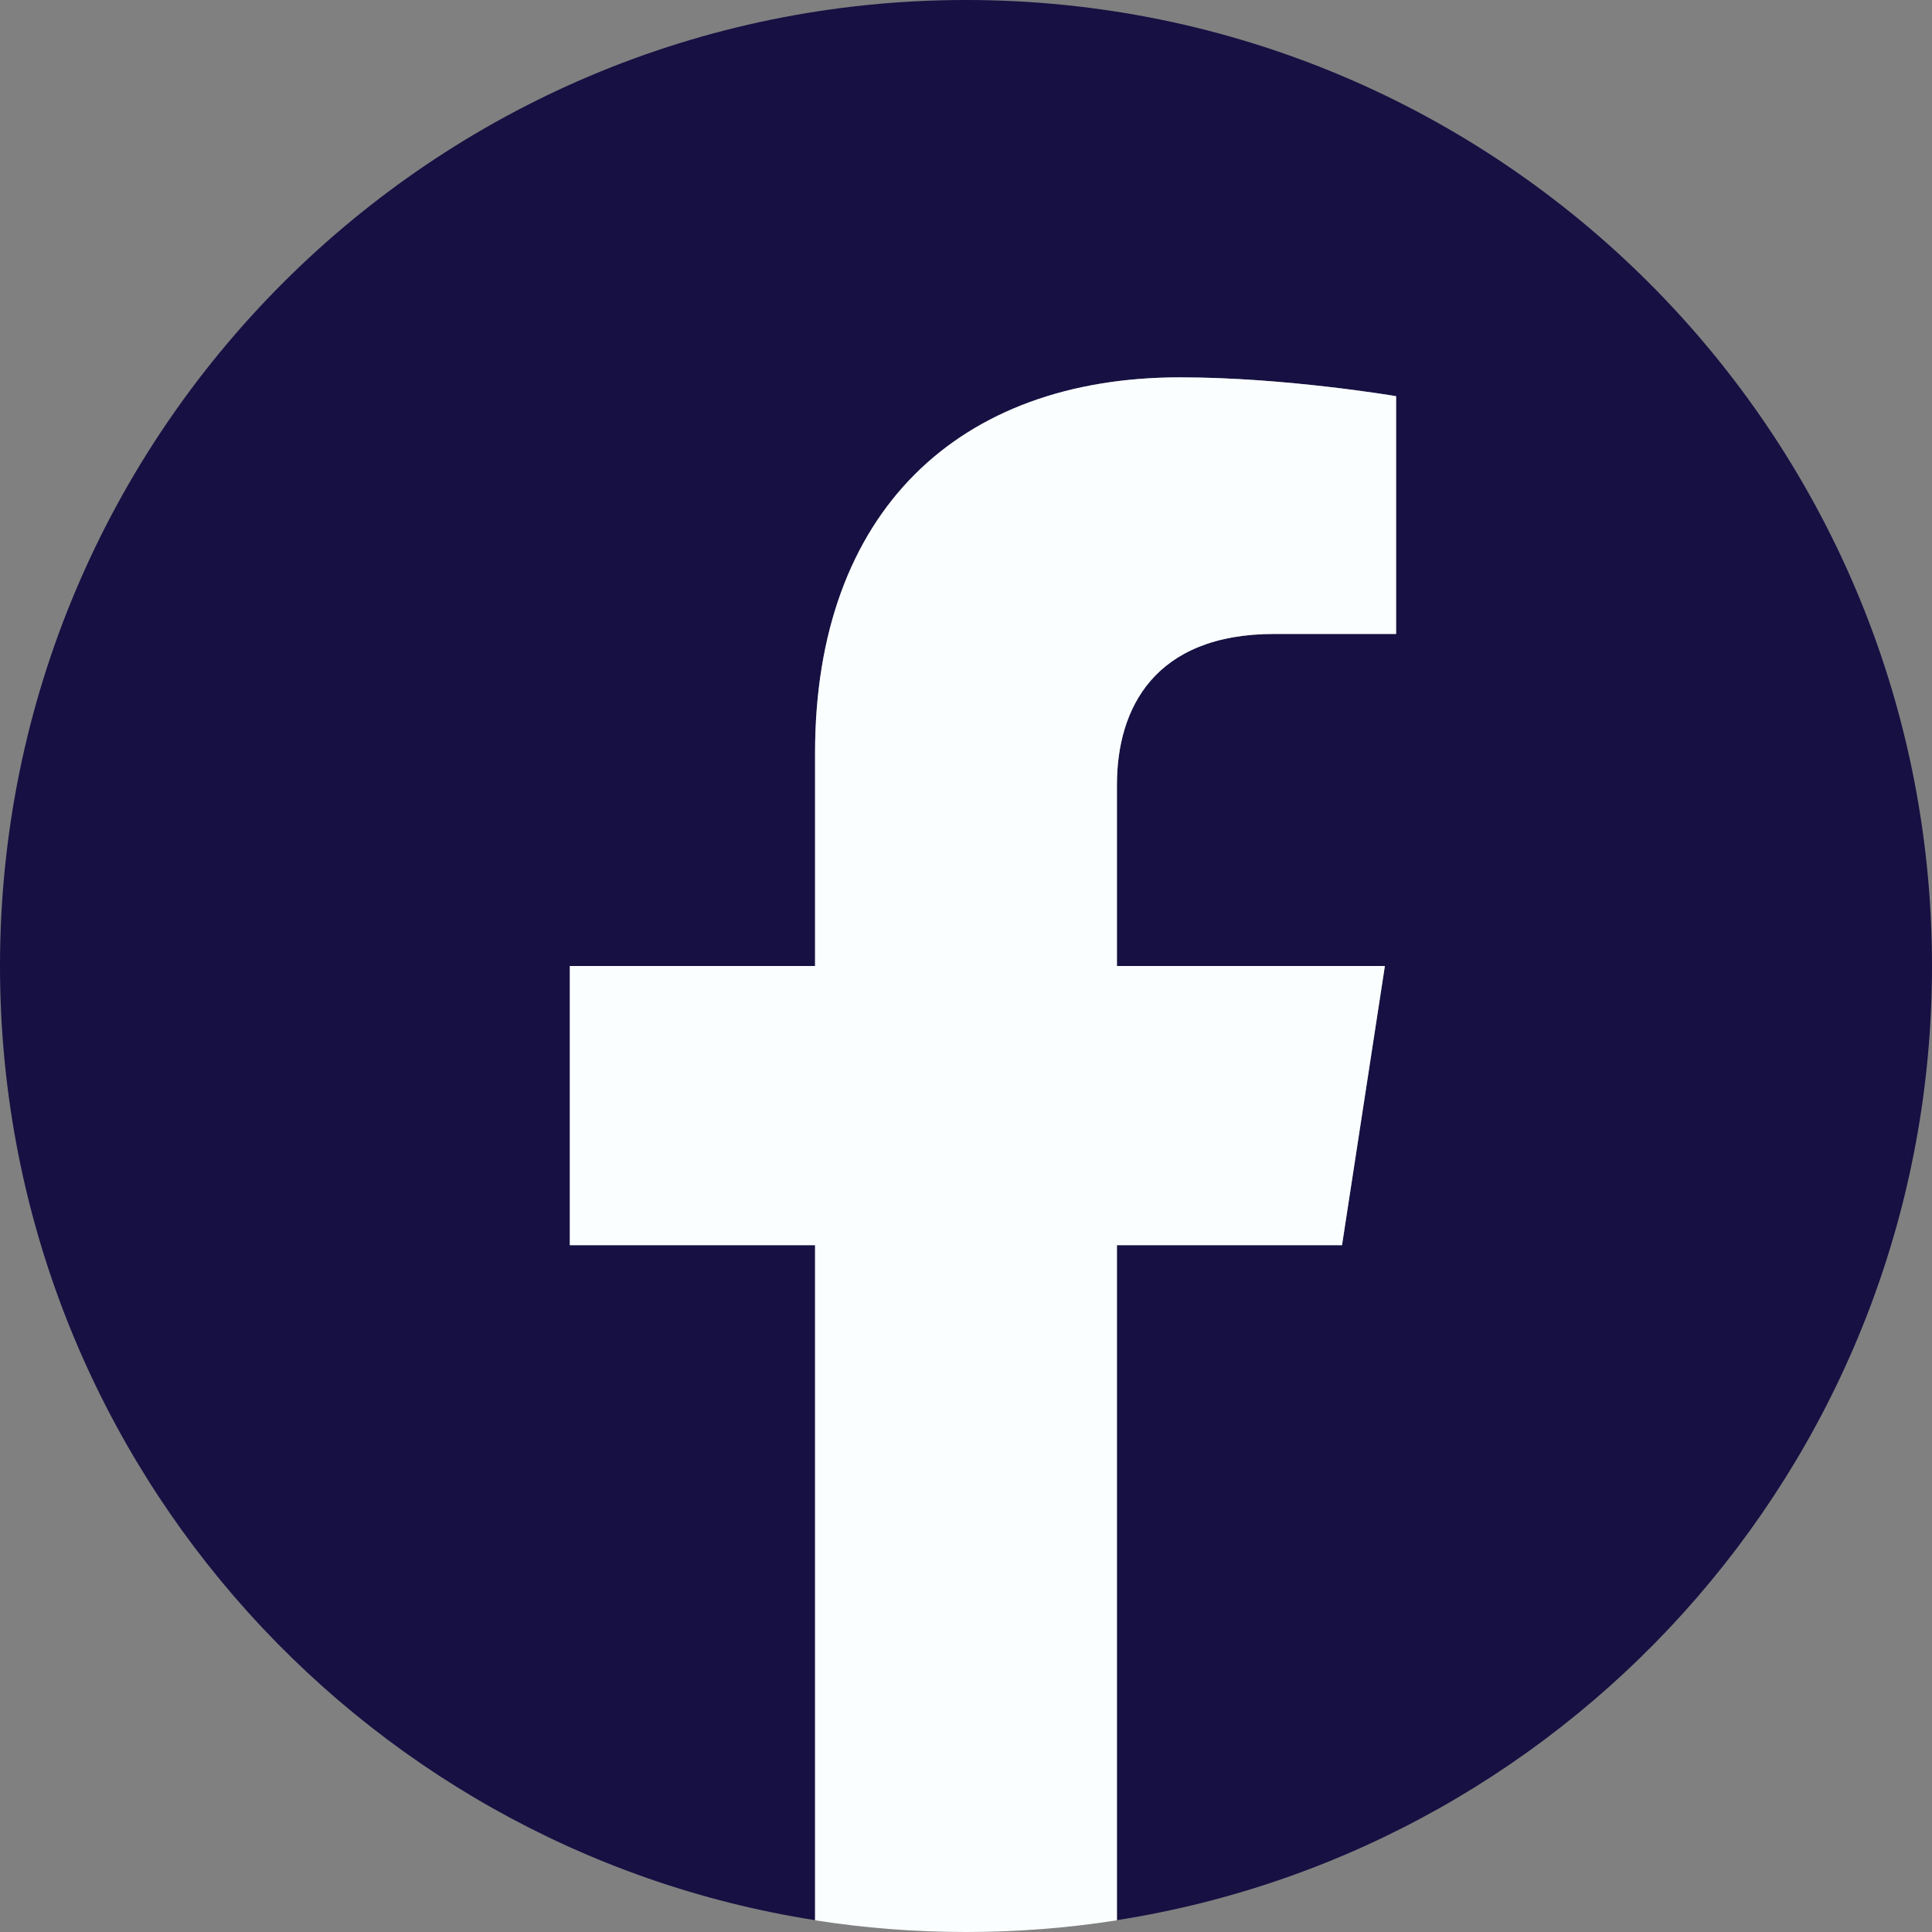
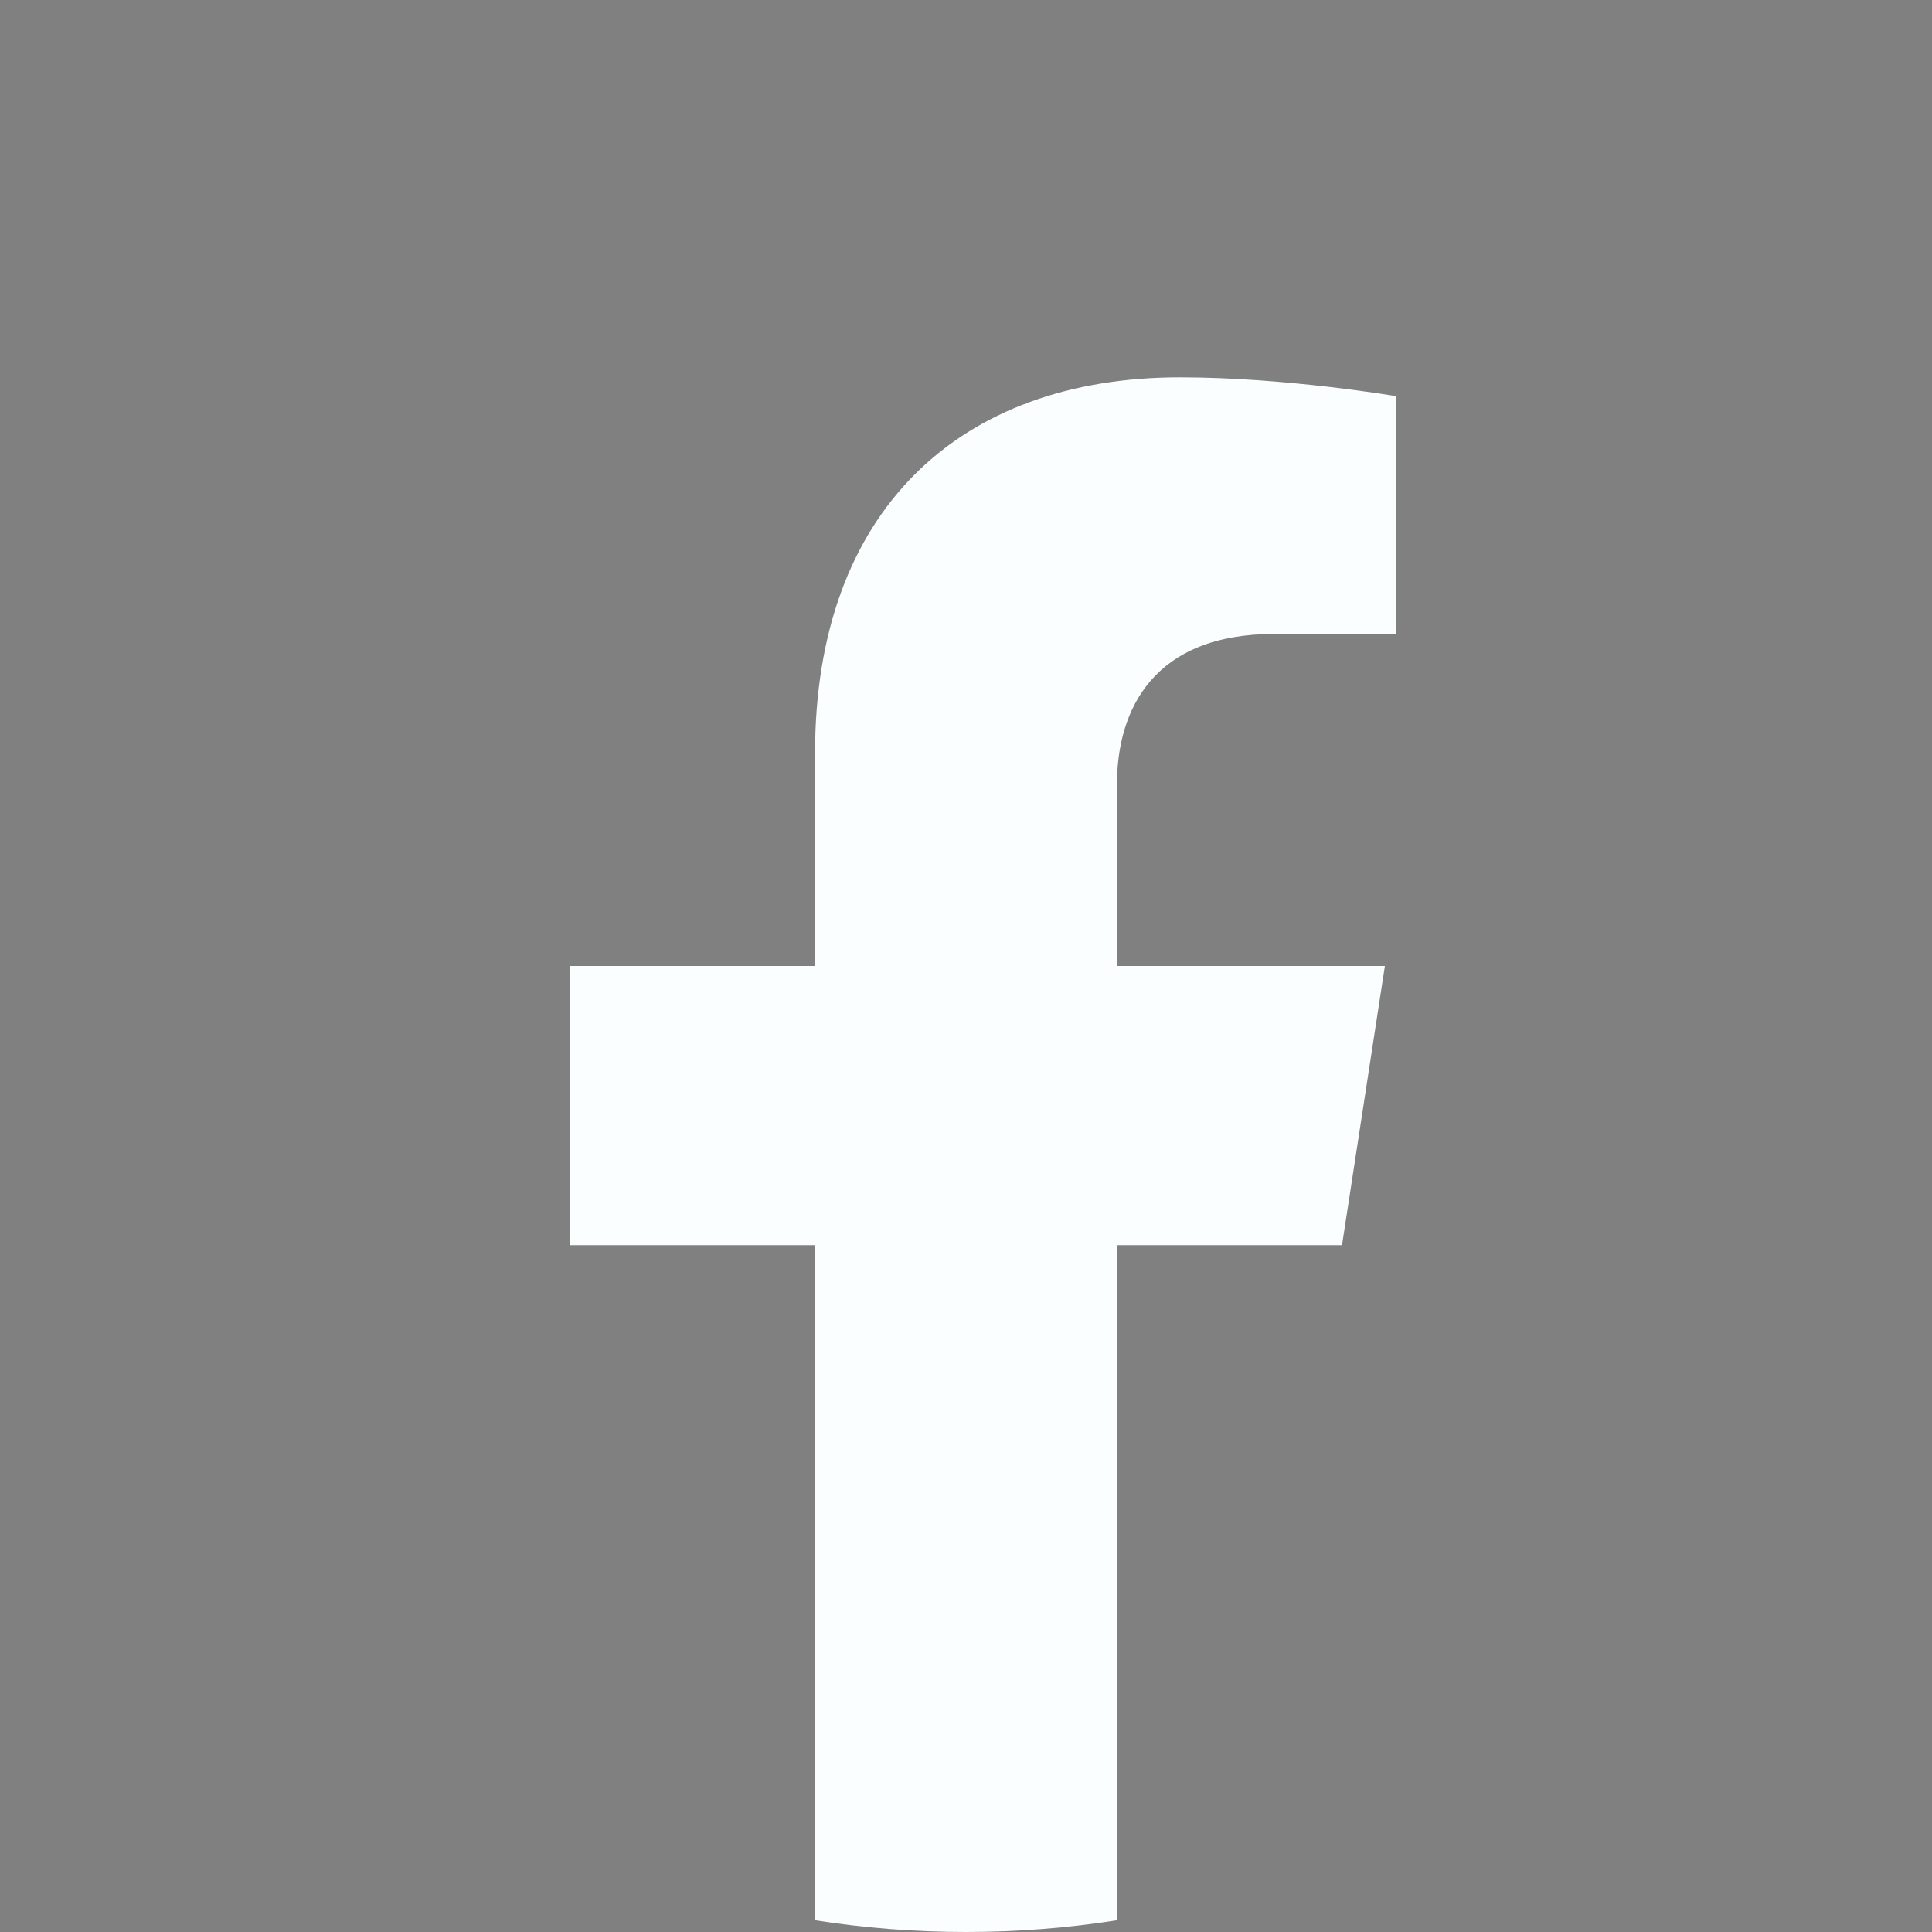
<svg xmlns="http://www.w3.org/2000/svg" width="16" height="16" viewBox="0 0 16 16" fill="none">
  <rect x="0" y="0" width="16" height="16" fill="#808080" stroke="none" />
  <g id="Symbol.svg" clip-path="url(#clip0_808_4686)">
    <g id="g10">
      <g id="g12">
-         <path id="path14" d="M16 8C16 3.581 12.418 -0 8 -0C3.582 -0 0 3.581 0 8C0 11.993 2.925 15.302 6.75 15.902V10.312H4.719V8H6.75V6.237C6.75 4.232 7.944 3.125 9.772 3.125C10.647 3.125 11.562 3.281 11.562 3.281V5.25H10.554C9.56 5.25 9.25 5.866 9.25 6.499V8H11.469L11.114 10.312H9.25V15.902C13.075 15.302 16 11.993 16 8Z" fill="#171043" />
        <path id="path16" d="M11.114 10.312L11.469 8H9.25V6.499C9.25 5.867 9.56 5.25 10.554 5.25H11.562V3.281C11.562 3.281 10.647 3.125 9.772 3.125C7.944 3.125 6.75 4.232 6.75 6.237V8H4.719V10.312H6.75V15.903C7.157 15.967 7.575 16 8 16C8.425 16 8.843 15.967 9.25 15.903V10.312H11.114Z" fill="#FAFEFF" />
      </g>
    </g>
  </g>
  <defs>
    <clipPath id="clip0_808_4686">
      <rect width="16" height="16" fill="white" />
    </clipPath>
  </defs>
</svg>